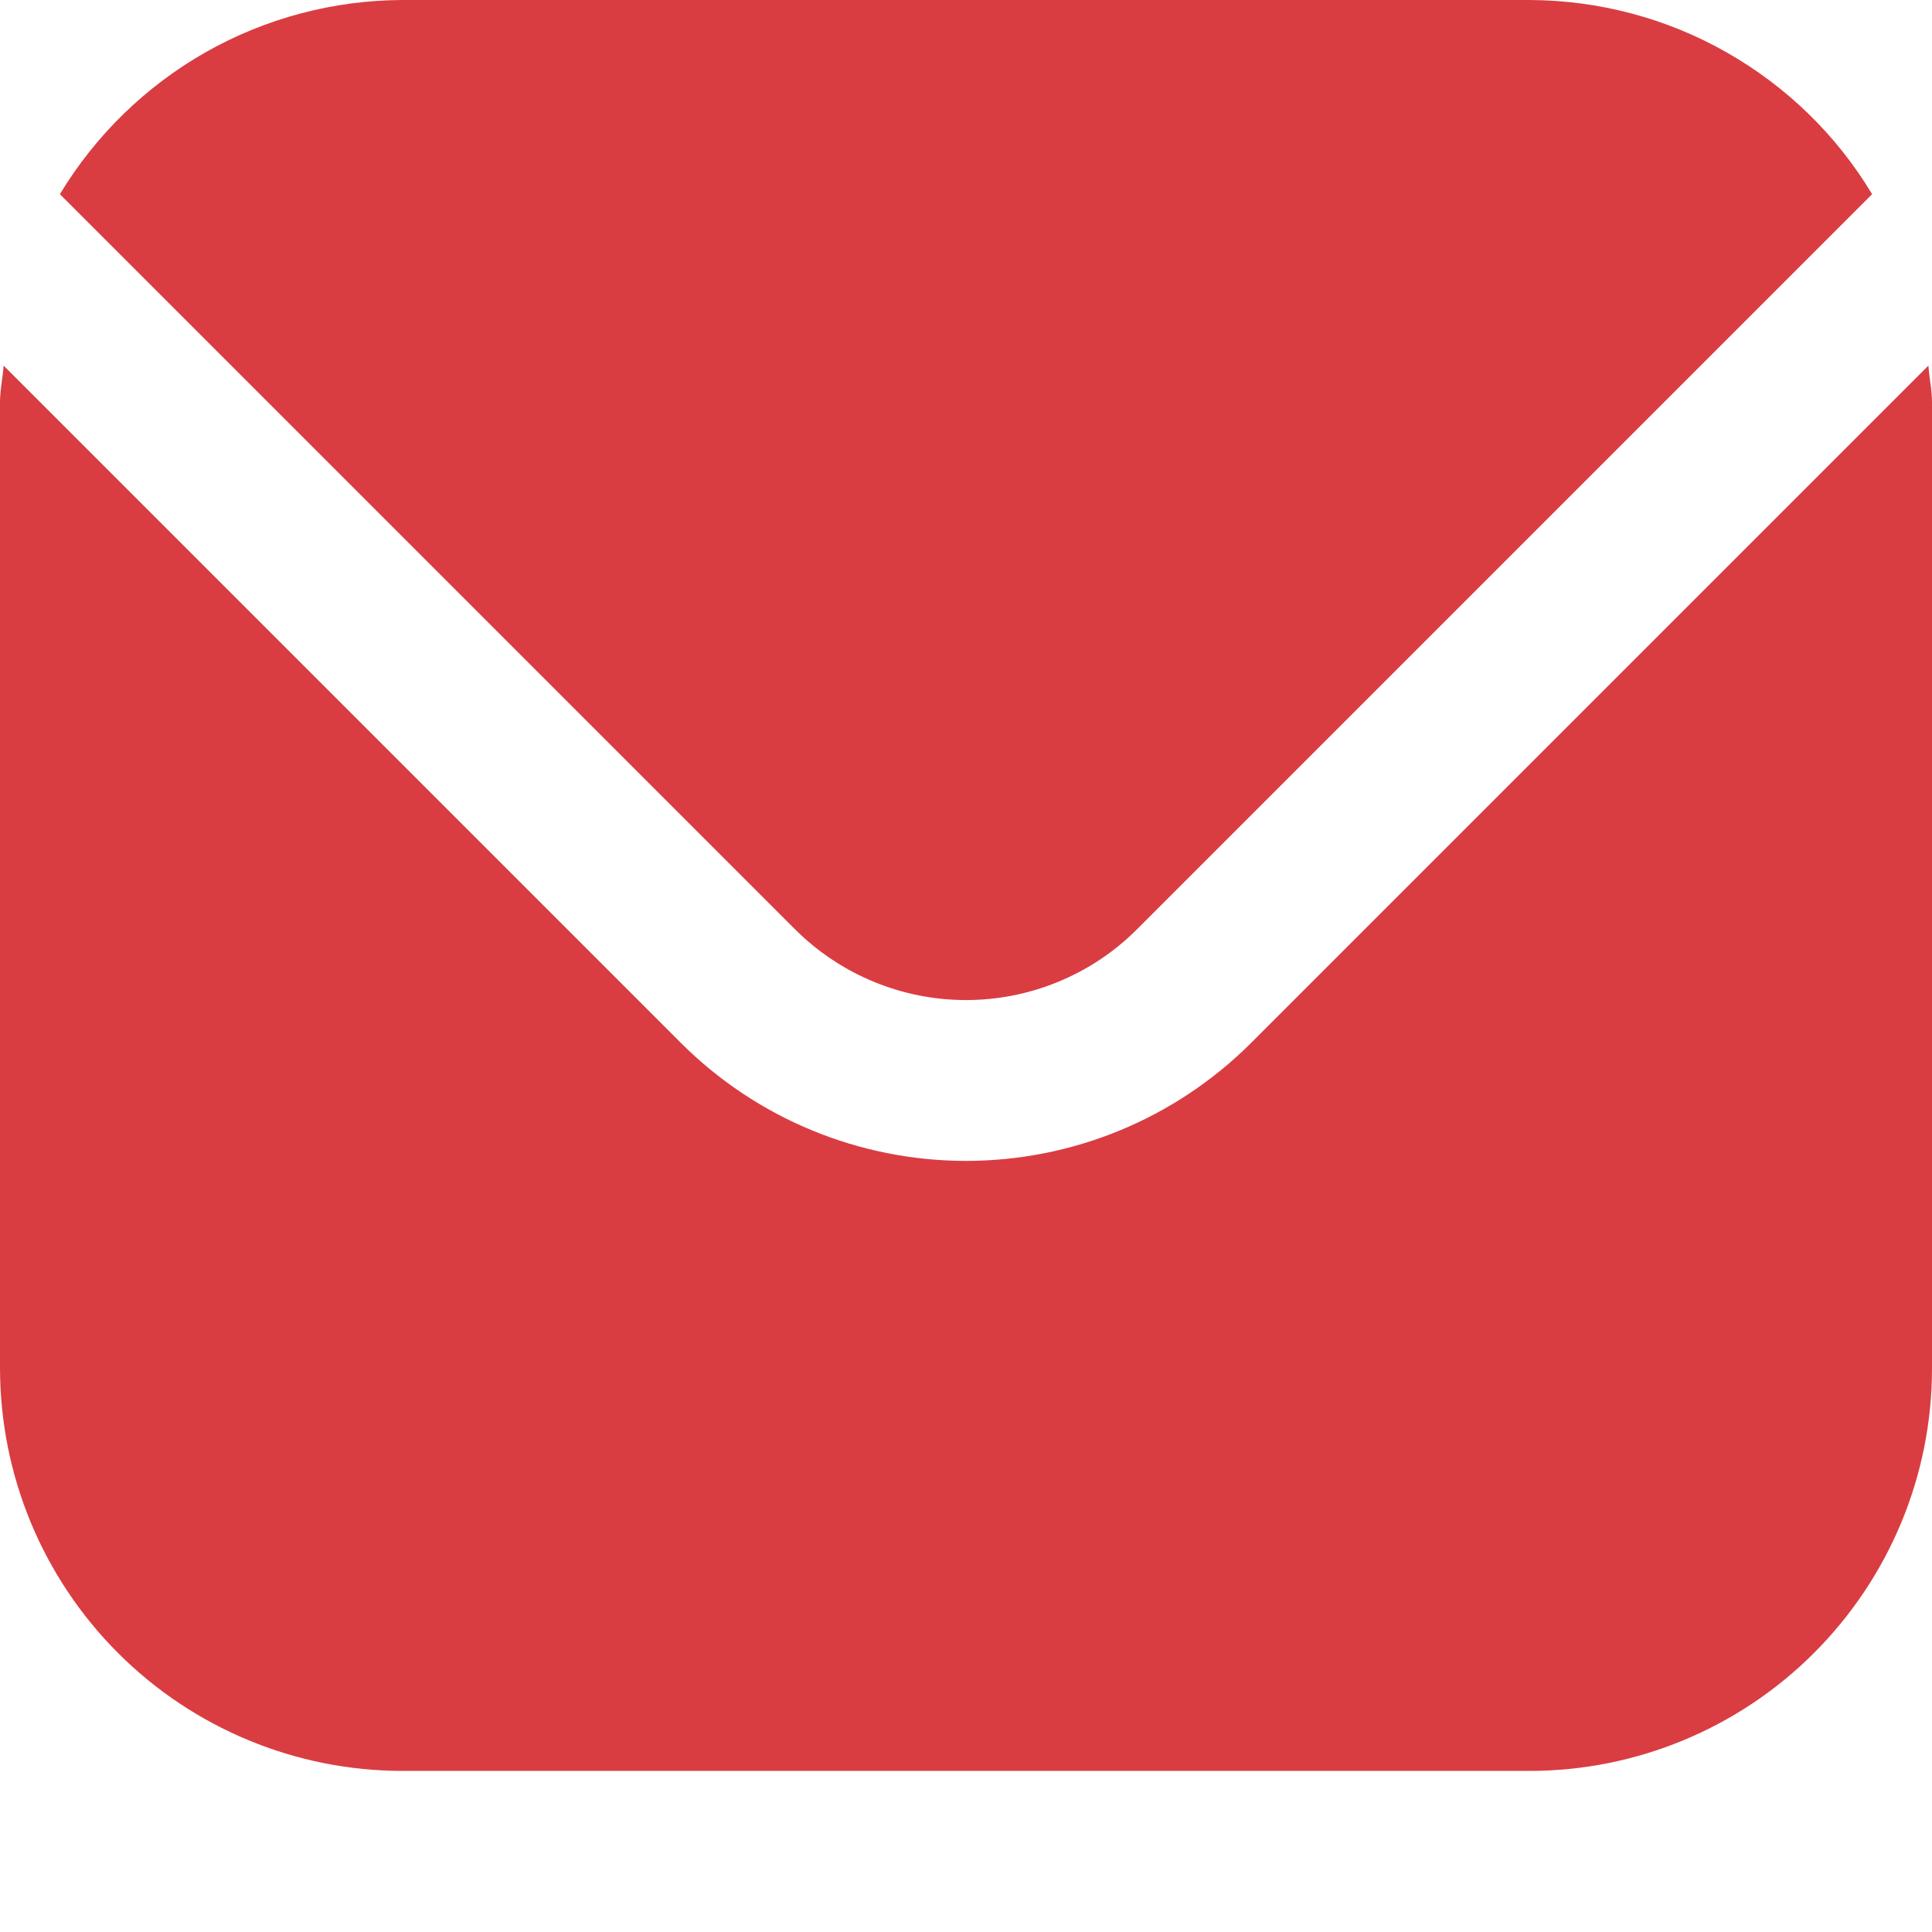
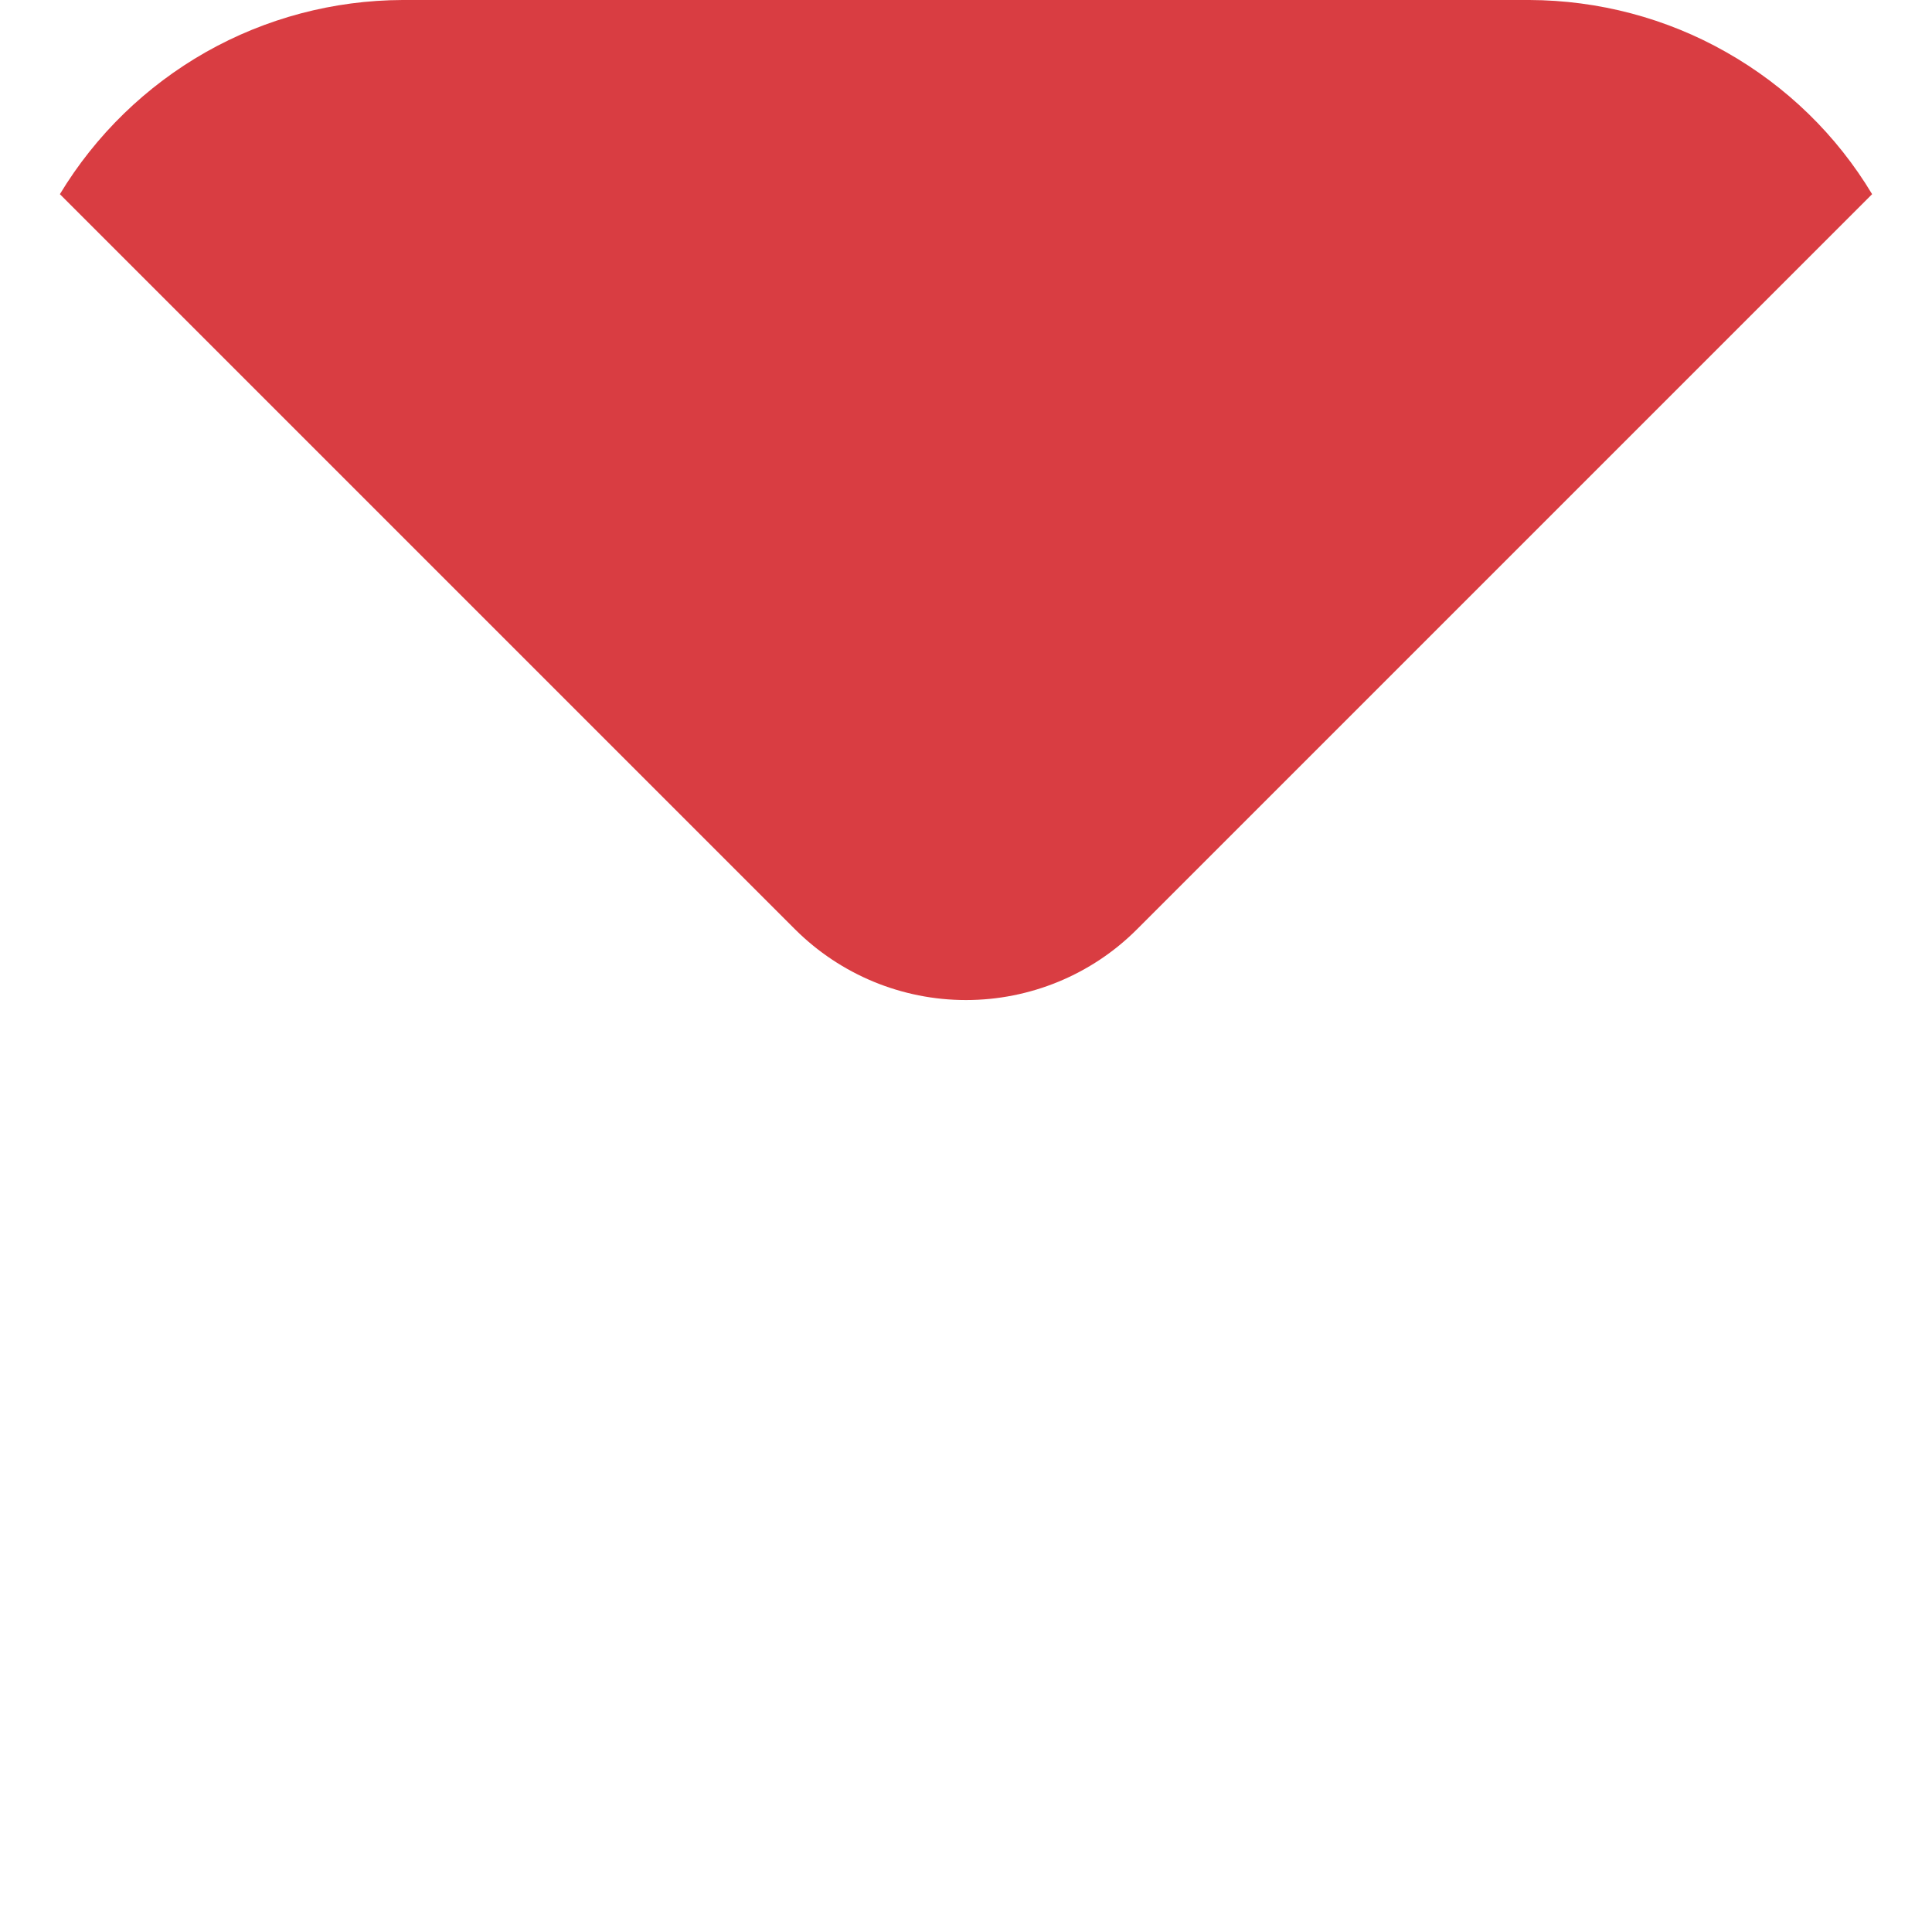
<svg xmlns="http://www.w3.org/2000/svg" width="8" height="8" viewBox="0 0 8 8" fill="none">
-   <path d="M7.985 1.514L5.179 4.32C4.866 4.632 4.442 4.807 4 4.807C3.558 4.807 3.134 4.632 2.821 4.32L0.015 1.514C0.011 1.567 0 1.614 0 1.667V5.667C0.001 6.109 0.176 6.532 0.489 6.845C0.801 7.157 1.225 7.333 1.667 7.333H6.333C6.775 7.333 7.199 7.157 7.511 6.845C7.824 6.532 8 6.109 8 5.667V1.667C8 1.614 7.989 1.567 7.985 1.514Z" fill="#D93D42" />
  <path d="M4.707 3.849L7.752 0.804C7.605 0.559 7.397 0.357 7.148 0.216C6.9 0.075 6.619 0.001 6.333 0H1.667C1.381 0.001 1.101 0.075 0.852 0.216C0.604 0.357 0.396 0.559 0.248 0.804L3.293 3.849C3.481 4.036 3.735 4.141 4 4.141C4.265 4.141 4.52 4.036 4.707 3.849Z" fill="#D93D42" />
</svg>